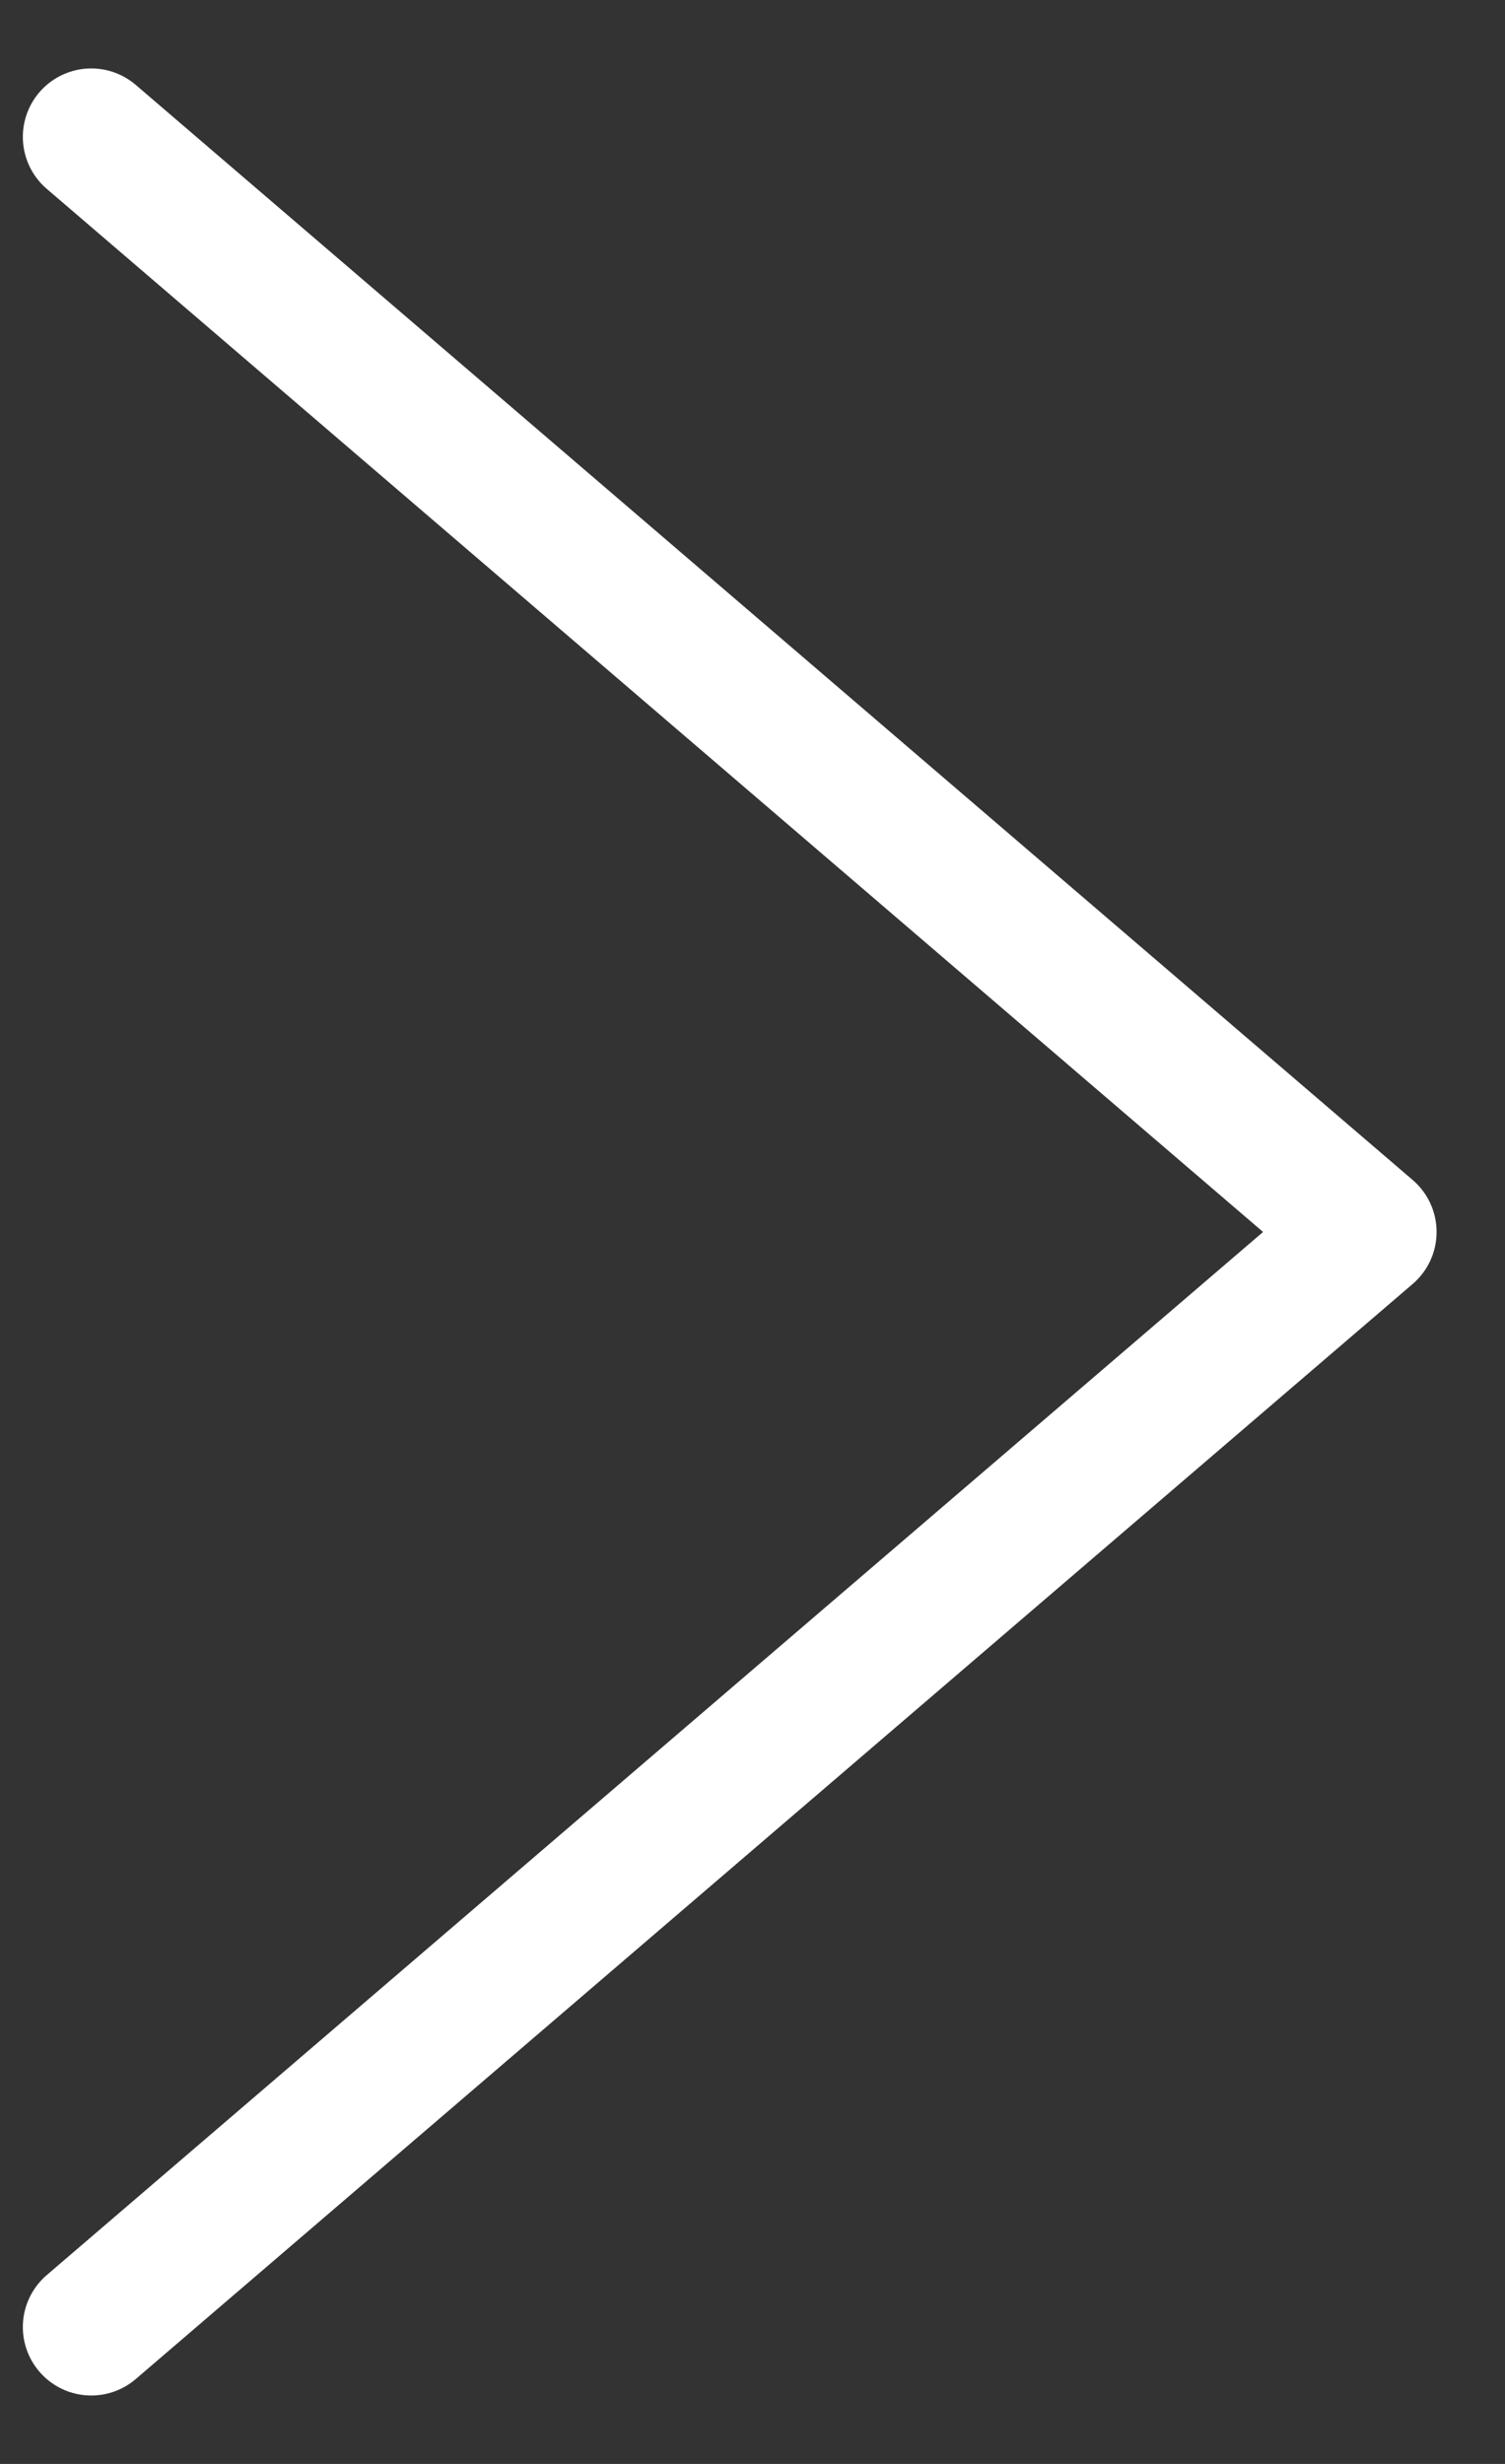
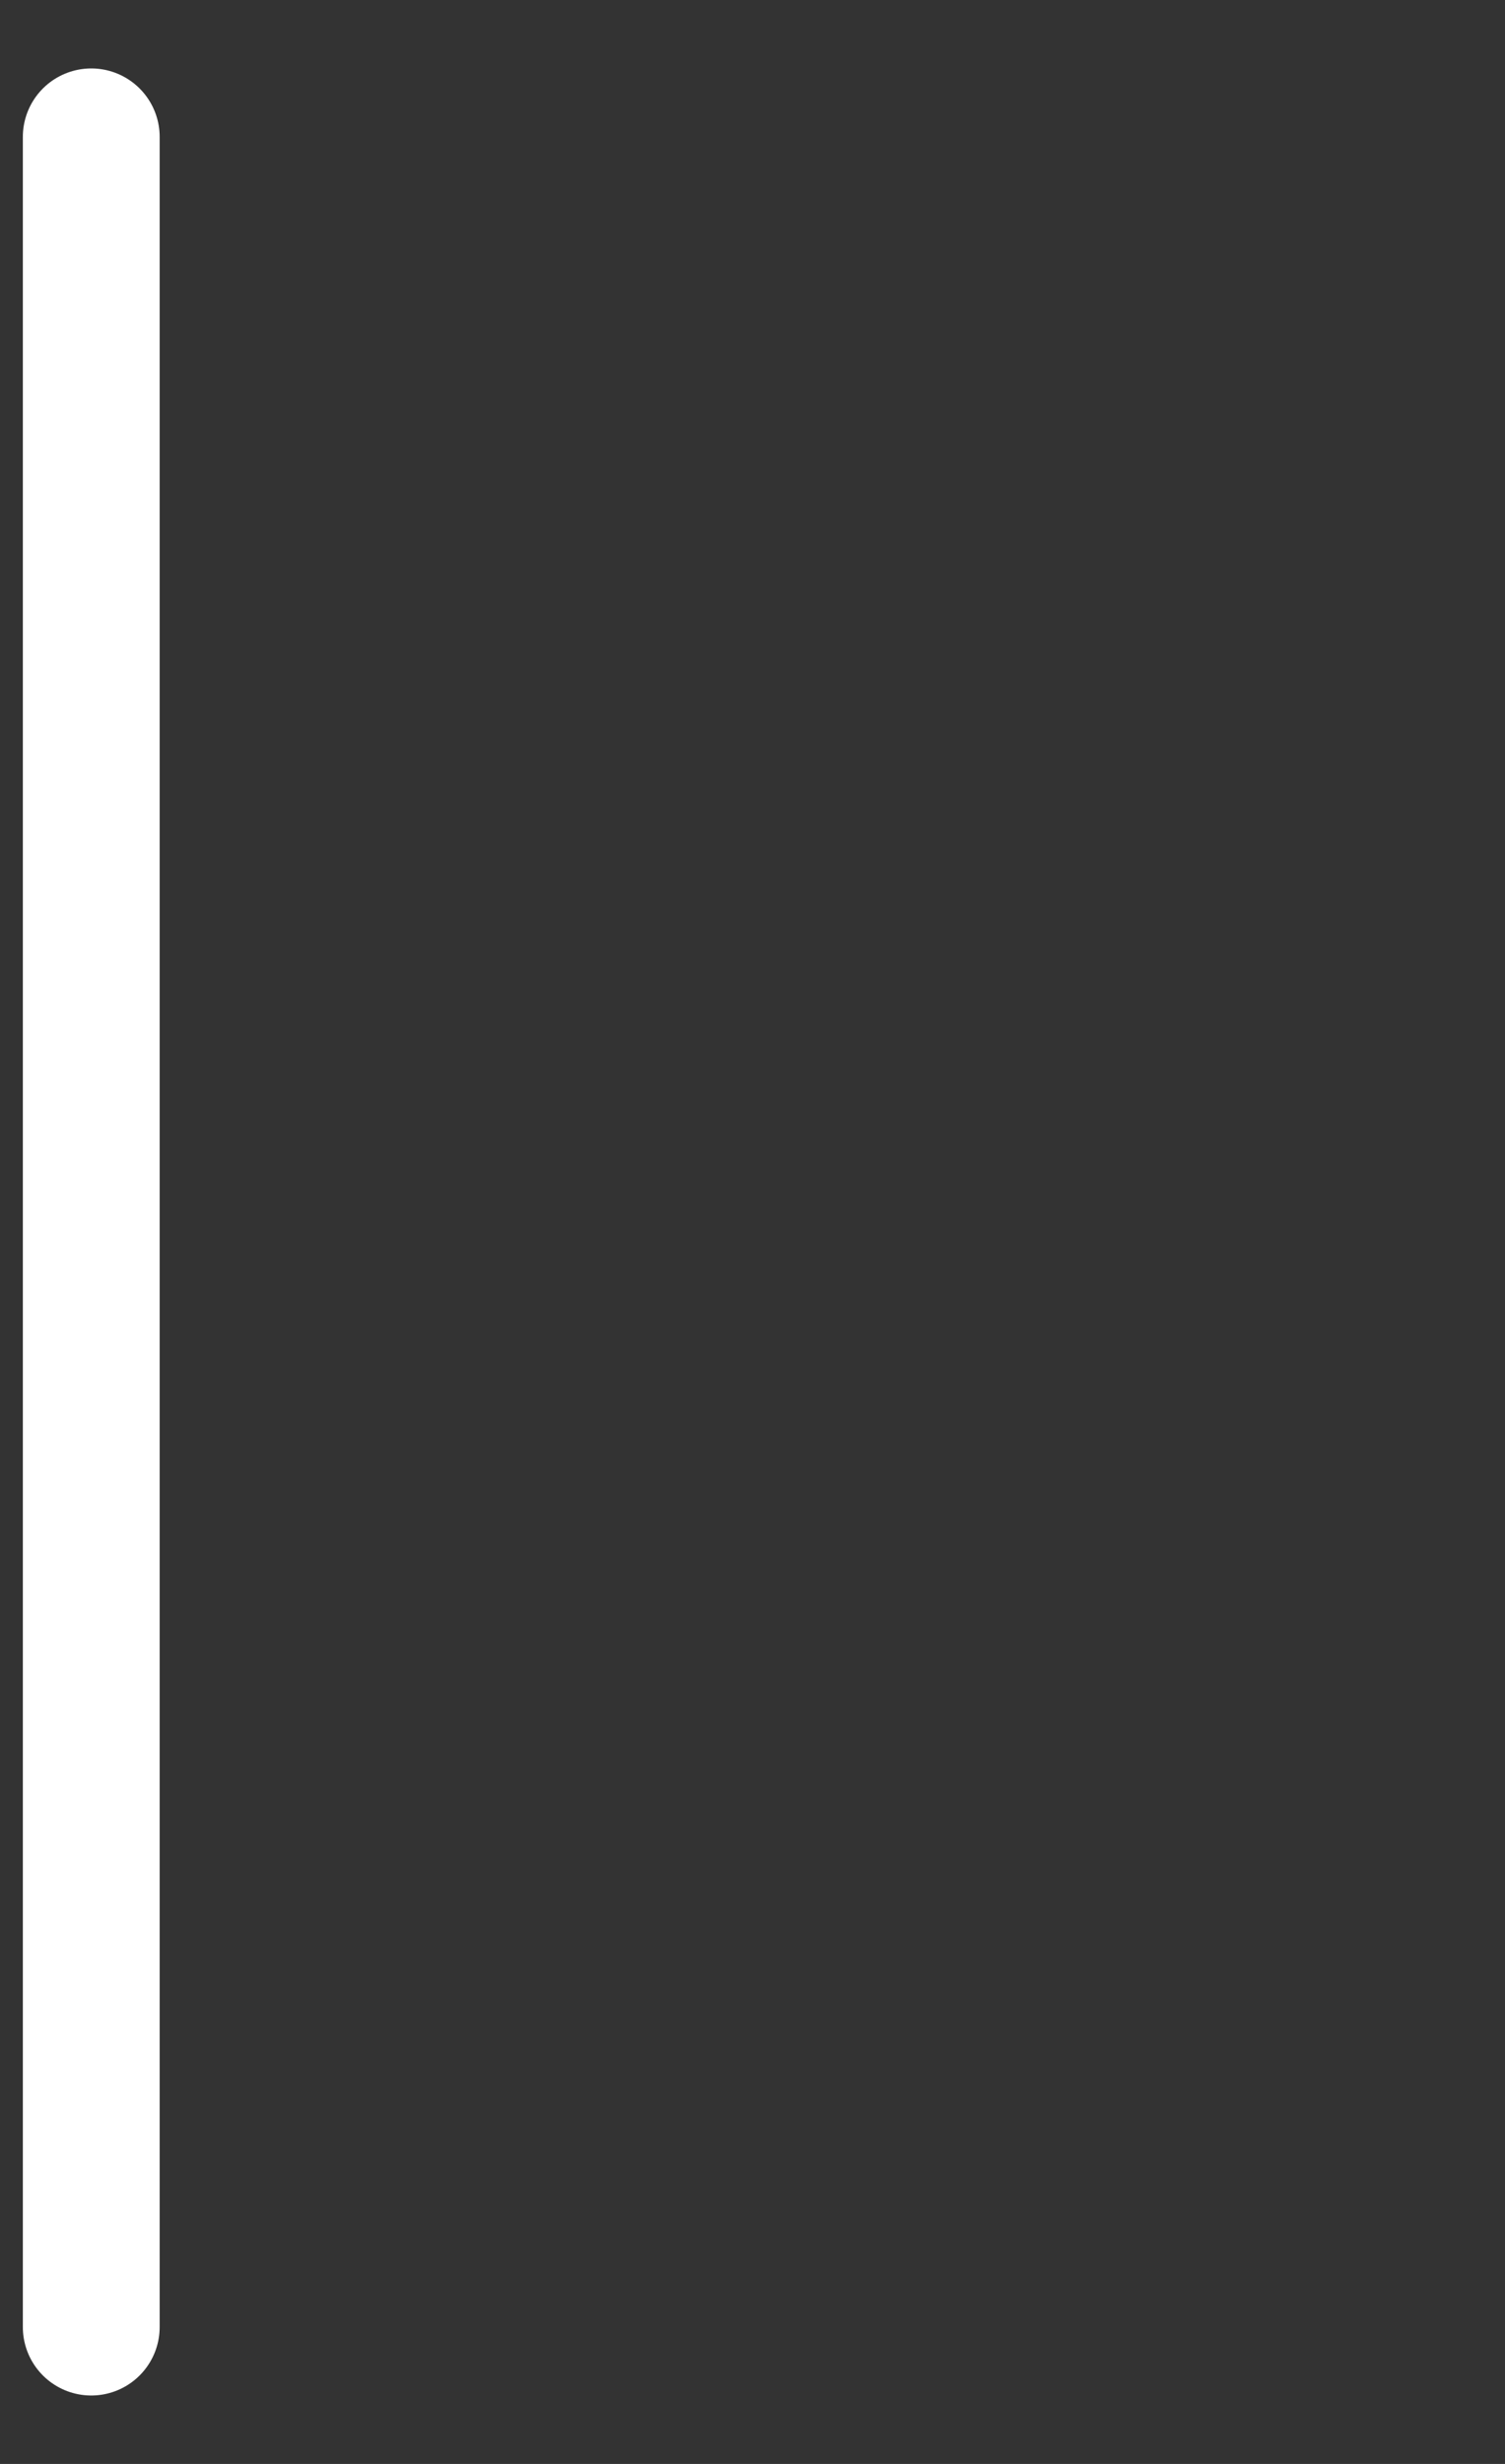
<svg xmlns="http://www.w3.org/2000/svg" width="11" height="18" viewBox="0 0 11 18" fill="none">
  <rect x="0" y="0" width="11" height="18" fill="#333333" stroke="none" />
-   <path d="M0.667 1L10 9L0.667 17" stroke="white" stroke-linecap="round" stroke-linejoin="round" />
+   <path d="M0.667 1L0.667 17" stroke="white" stroke-linecap="round" stroke-linejoin="round" />
</svg>